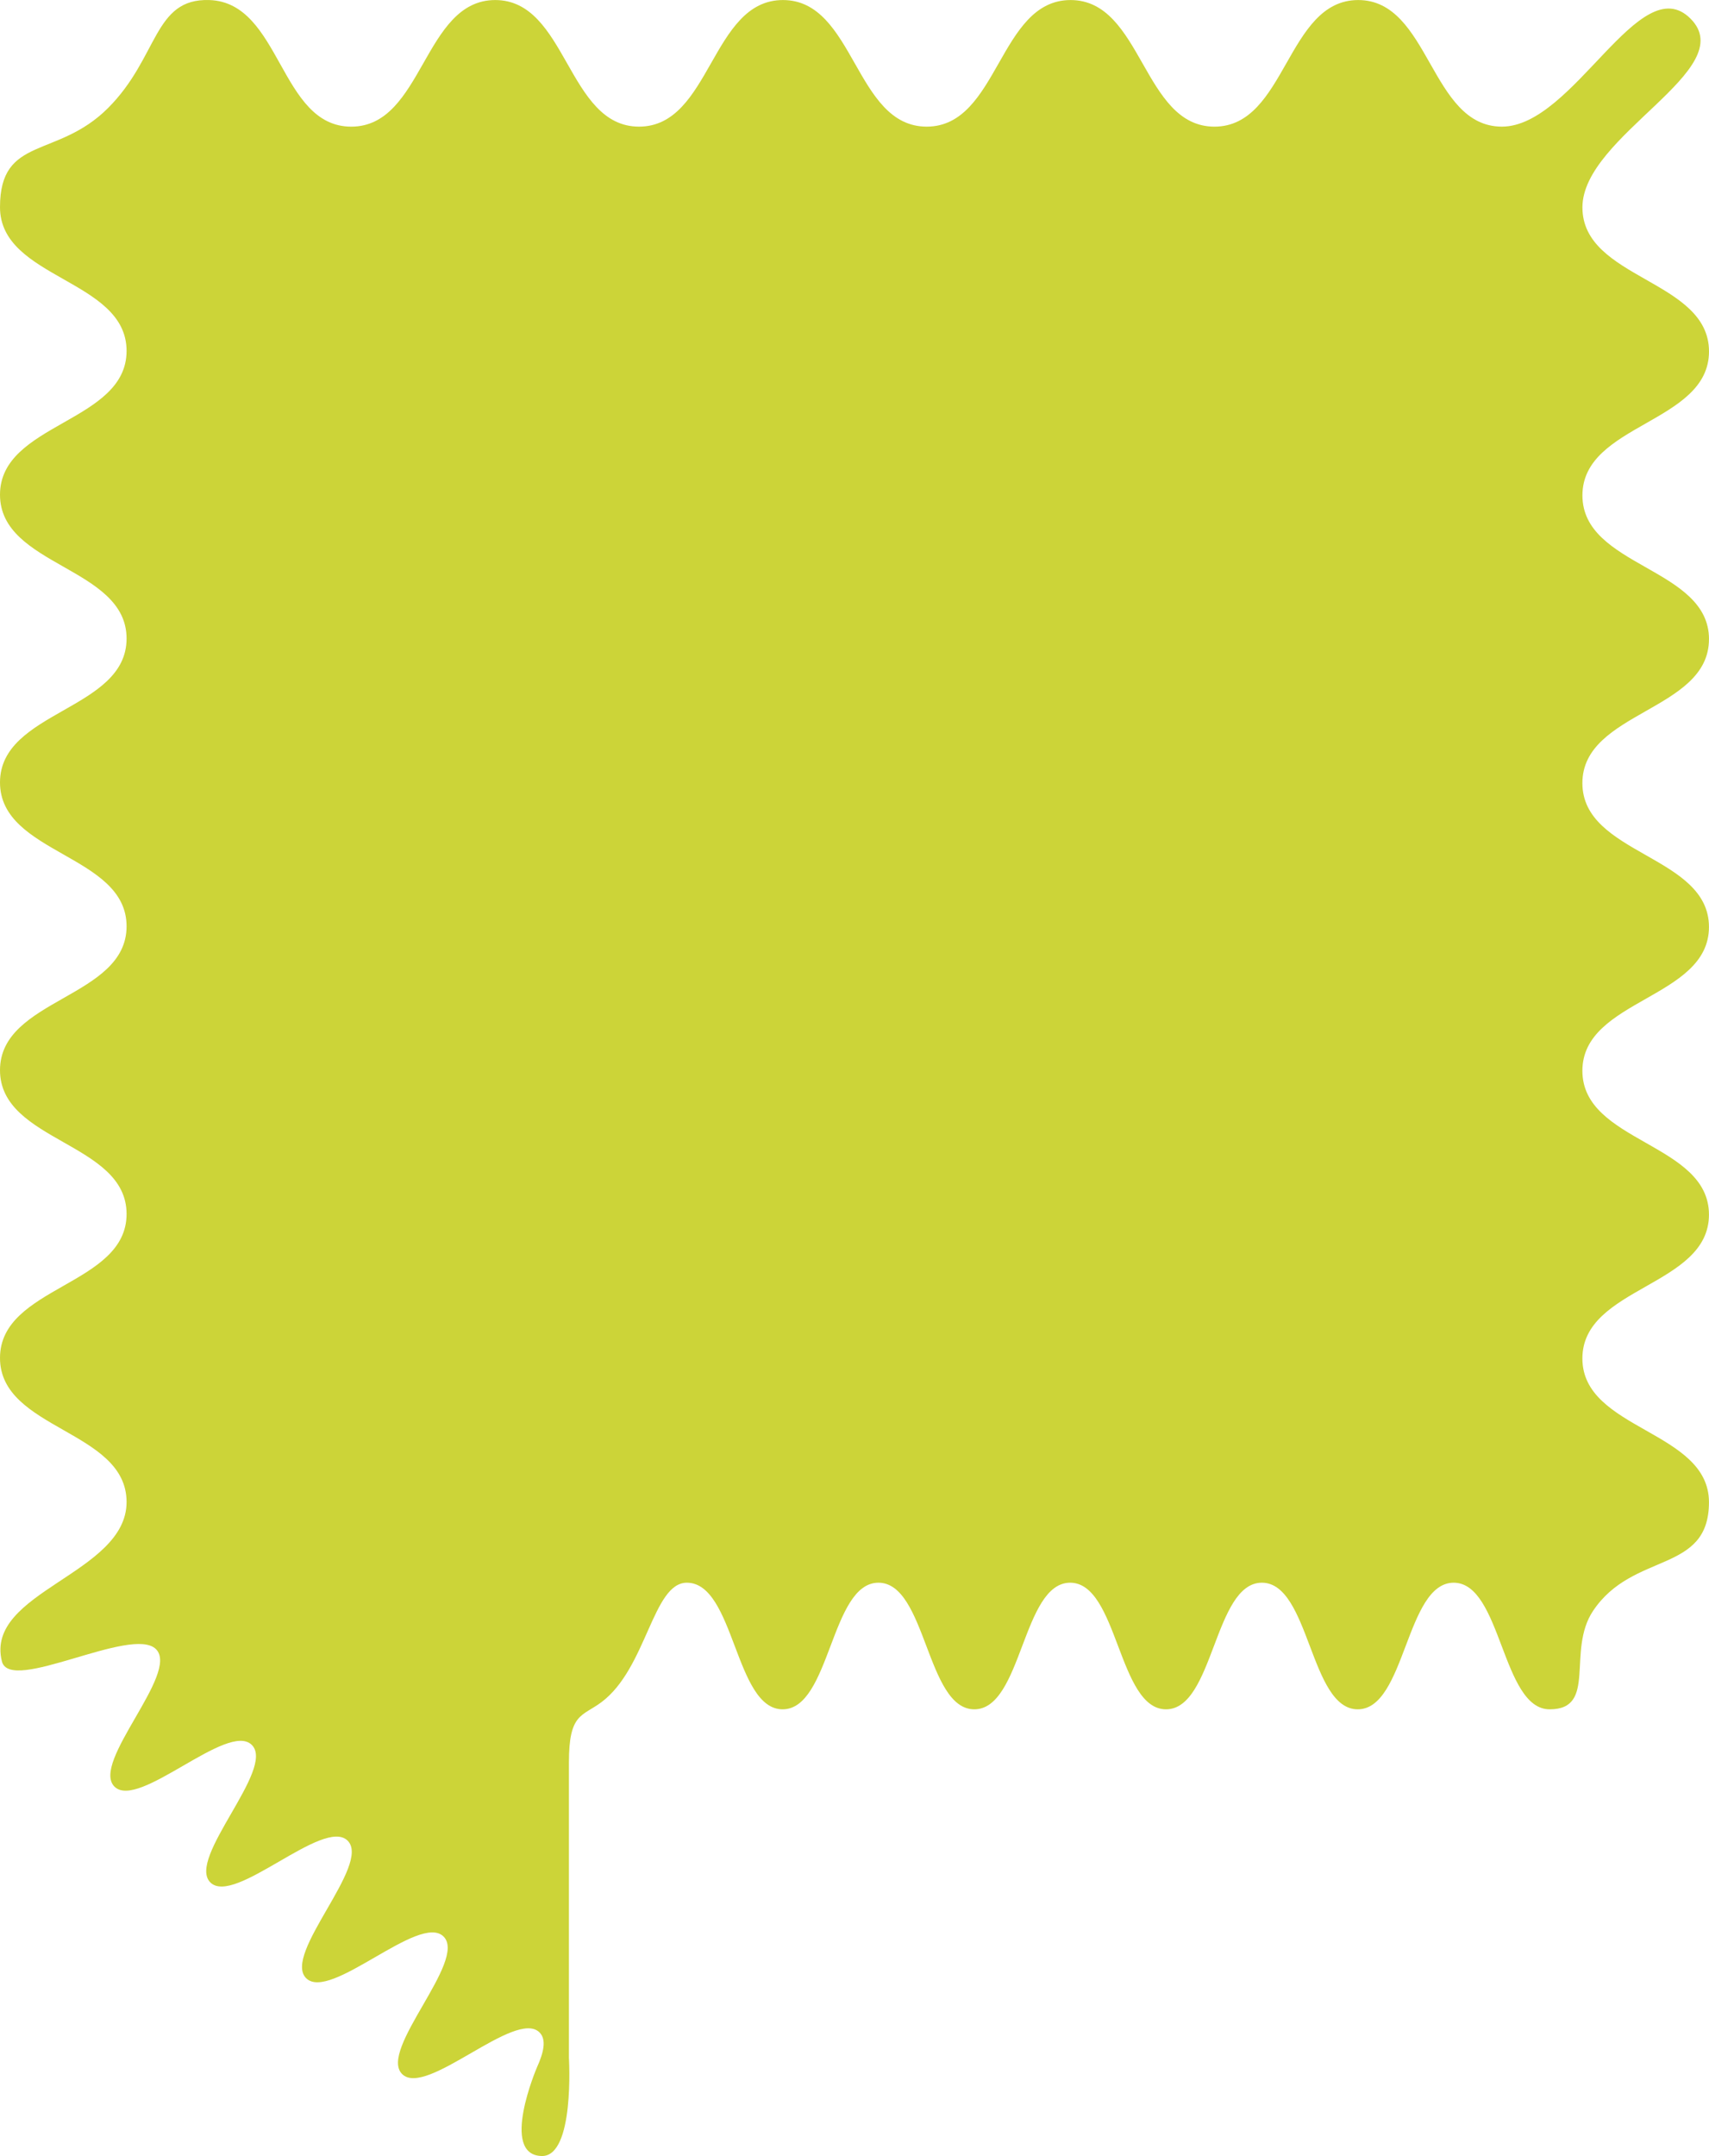
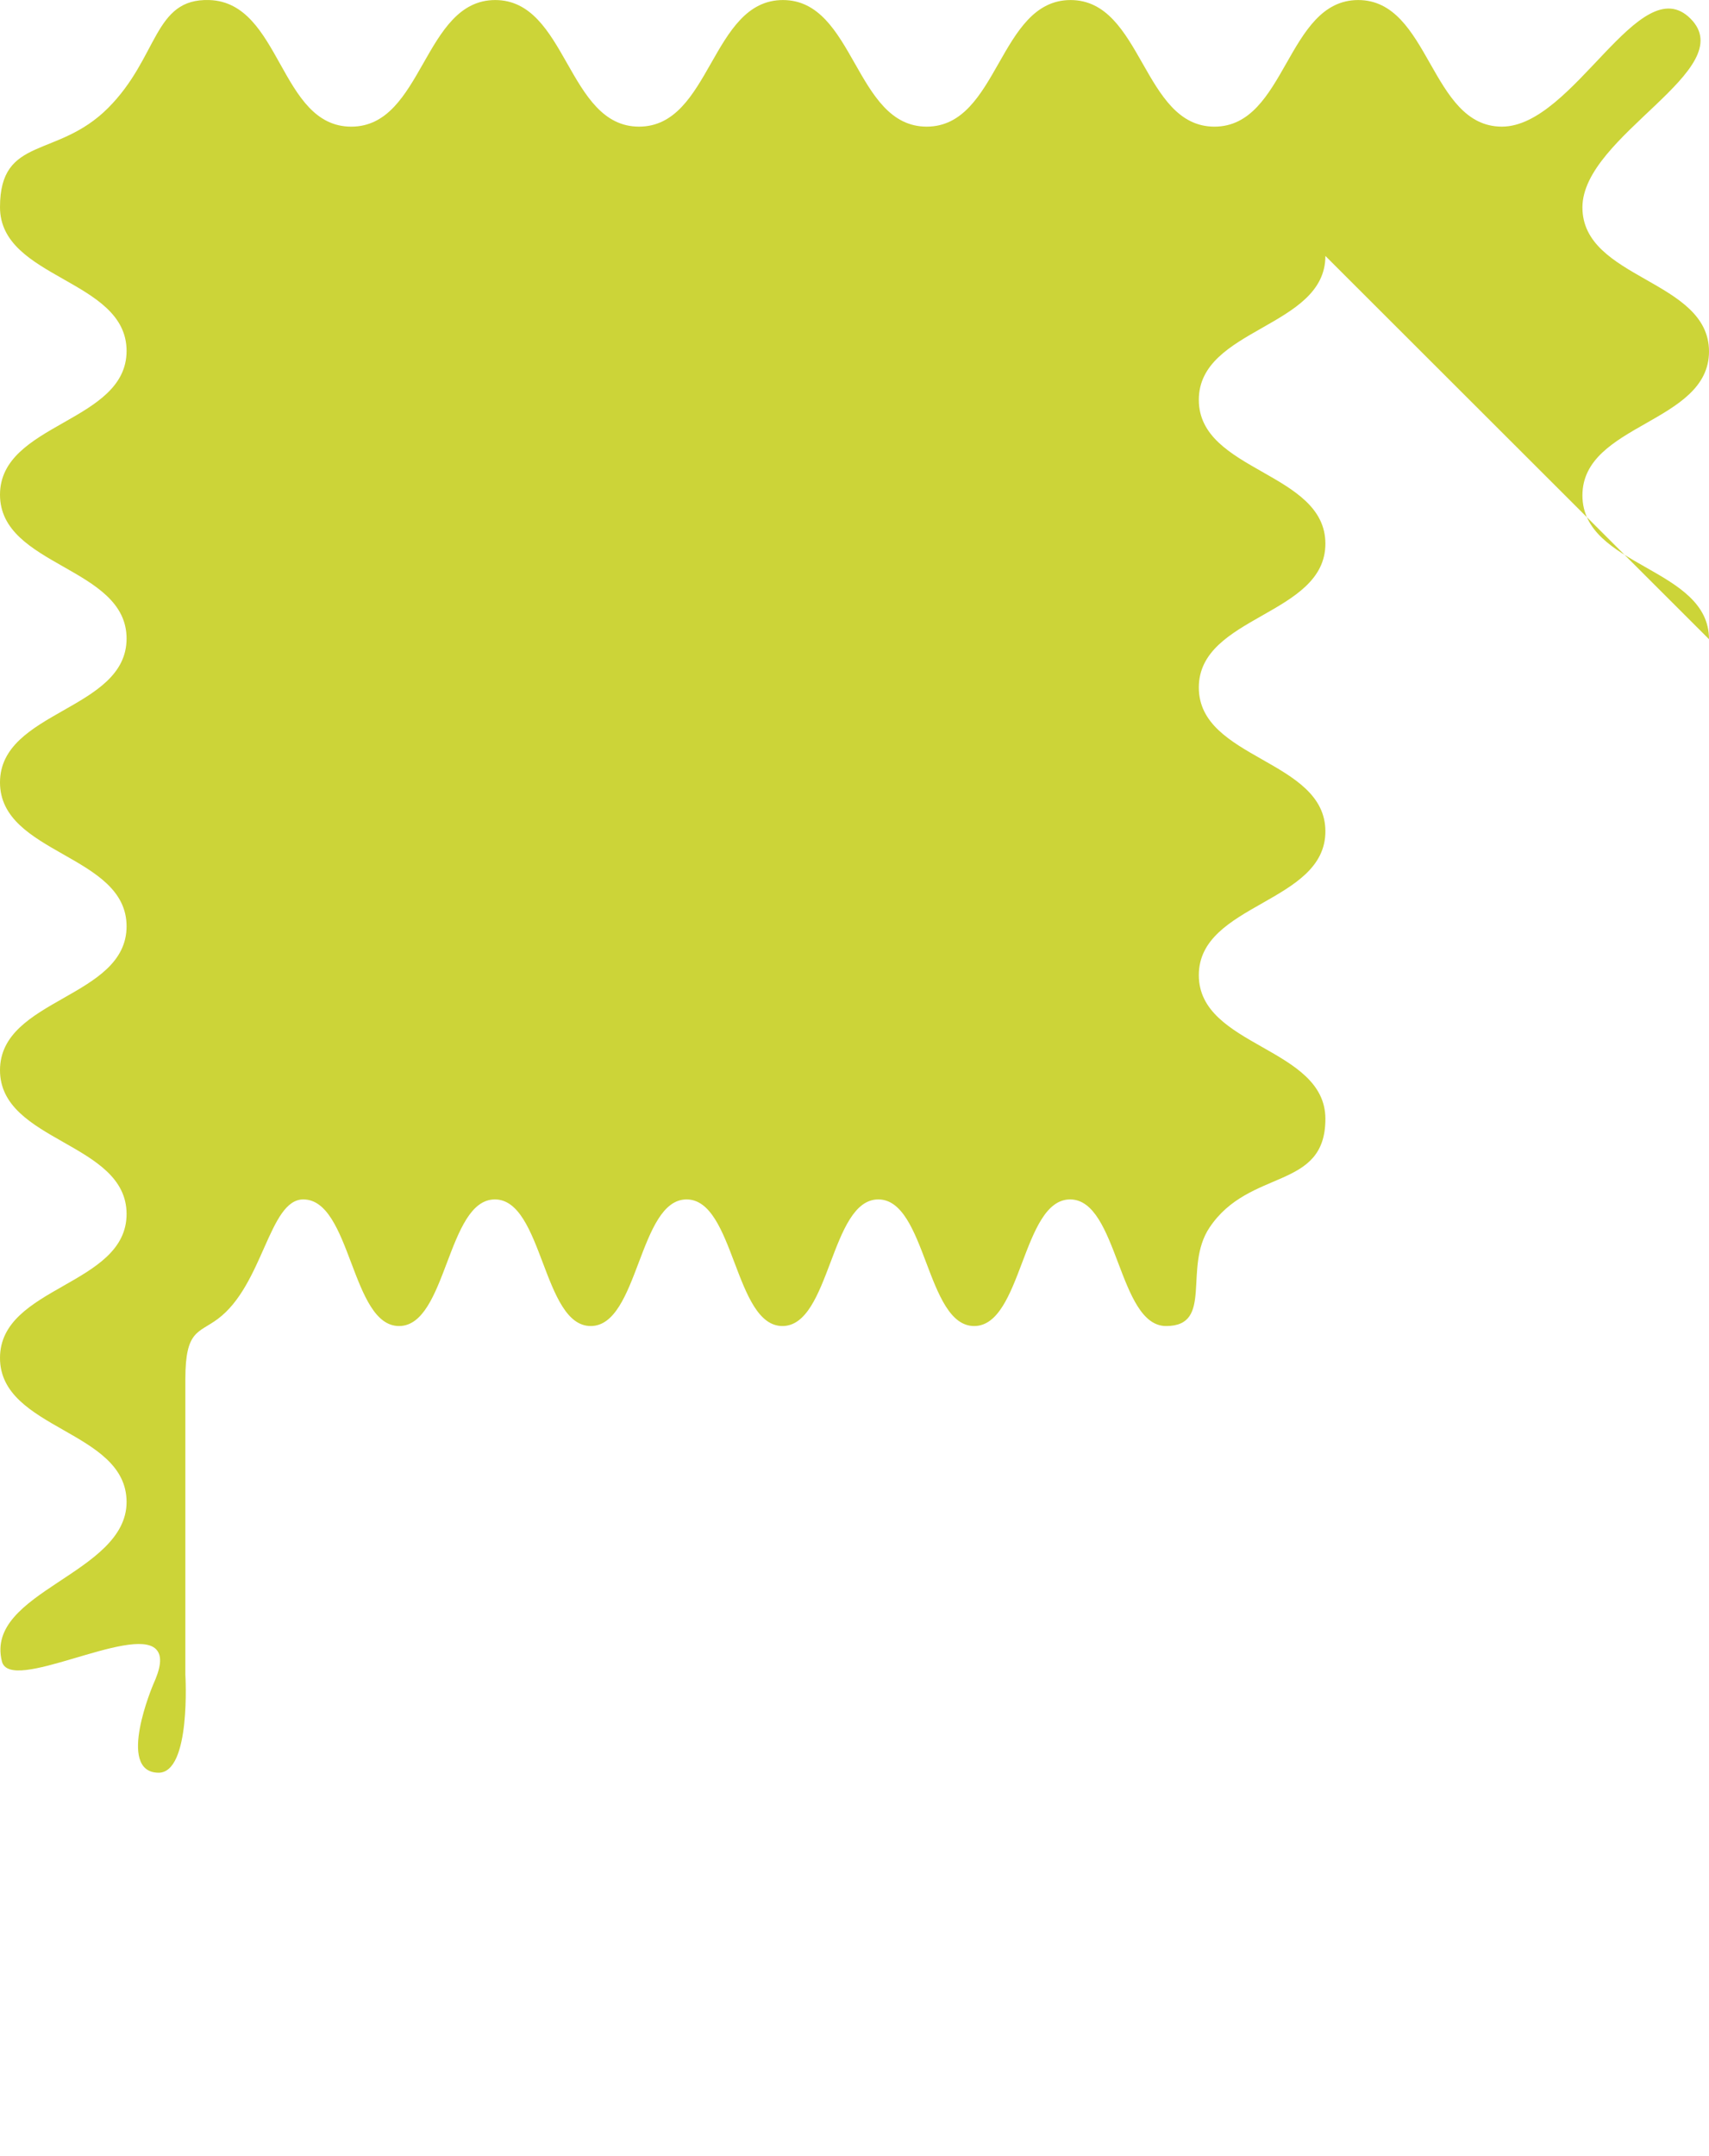
<svg xmlns="http://www.w3.org/2000/svg" width="122.087" height="153.98" viewBox="0 0 122.087 153.98">
-   <path id="VoiceBox_Neutral_4" d="M122.087,45.641c0-5.137-9.042-5.137-9.042-10.27s9.042-5.14,9.042-10.279-9.042-5.143-9.042-10.289S124.4,4.96,120.765,1.321s-8.336,7.714-13.473,7.714S102.156-.006,97.026-.006s-5.137,9.042-10.27,9.042S81.616-.006,76.479-.006,71.343,9.035,66.2,9.035,61.067-.006,55.93-.006,50.79,9.035,45.651,9.035,40.514-.006,35.377-.006s-5.14,9.042-10.282,9.042-5-8.875-10.143-9.042c-4.007-.127-3.6,4.081-7.238,7.717S0,9.651,0,14.788s9.042,5.133,9.042,10.264S0,30.188,0,35.322s9.042,5.137,9.042,10.273S0,50.735,0,55.871s9.042,5.137,9.042,10.273S0,71.284,0,76.421s9.042,5.137,9.042,10.27S0,91.833,0,96.973s9.042,5.143,9.042,10.289S-1.111,113.655.136,118.643c.588,2.349,9.292-2.584,11.007-.873s-4.679,8.107-2.967,9.815,8.1-4.685,9.815-2.974-4.679,8.107-2.964,9.818,8.1-4.688,9.809-2.98-4.679,8.107-2.967,9.818,8.1-4.685,9.818-2.974-4.676,8.11-2.961,9.821,8.1-4.685,9.818-2.971c.507.507.3,1.426-.192,2.509,0,0-2.674,6.247.347,6.316,2.37.053,1.943-7.006,1.943-7.006v-21.1c0-3.534.931-3.268,2.324-4.307,3.24-2.42,3.654-8.531,6.1-8.531,3.422,0,3.422,9.042,6.842,9.042s3.422-9.042,6.845-9.042,3.425,9.042,6.848,9.042,3.425-9.042,6.848-9.042,3.425,9.042,6.848,9.042,3.422-9.042,6.848-9.042,3.425,9.042,6.848,9.042,3.425-9.042,6.854-9.042,3.429,9.042,6.857,9.042,1.194-4.177,3.1-7.03c2.853-4.273,8.28-2.627,8.28-7.764s-9.042-5.133-9.042-10.264,9.042-5.133,9.042-10.27-9.042-5.137-9.042-10.273,9.042-5.137,9.042-10.273-9.042-5.137-9.042-10.273,9.042-5.14,9.042-10.276ZM40.693,121.01Z" transform="translate(0 0.009)" fill="#ccd438" />
+   <path id="VoiceBox_Neutral_4" d="M122.087,45.641c0-5.137-9.042-5.137-9.042-10.27s9.042-5.14,9.042-10.279-9.042-5.143-9.042-10.289S124.4,4.96,120.765,1.321s-8.336,7.714-13.473,7.714S102.156-.006,97.026-.006s-5.137,9.042-10.27,9.042S81.616-.006,76.479-.006,71.343,9.035,66.2,9.035,61.067-.006,55.93-.006,50.79,9.035,45.651,9.035,40.514-.006,35.377-.006s-5.14,9.042-10.282,9.042-5-8.875-10.143-9.042c-4.007-.127-3.6,4.081-7.238,7.717S0,9.651,0,14.788s9.042,5.133,9.042,10.264S0,30.188,0,35.322s9.042,5.137,9.042,10.273S0,50.735,0,55.871s9.042,5.137,9.042,10.273S0,71.284,0,76.421s9.042,5.137,9.042,10.27S0,91.833,0,96.973s9.042,5.143,9.042,10.289S-1.111,113.655.136,118.643c.588,2.349,9.292-2.584,11.007-.873c.507.507.3,1.426-.192,2.509,0,0-2.674,6.247.347,6.316,2.37.053,1.943-7.006,1.943-7.006v-21.1c0-3.534.931-3.268,2.324-4.307,3.24-2.42,3.654-8.531,6.1-8.531,3.422,0,3.422,9.042,6.842,9.042s3.422-9.042,6.845-9.042,3.425,9.042,6.848,9.042,3.425-9.042,6.848-9.042,3.425,9.042,6.848,9.042,3.422-9.042,6.848-9.042,3.425,9.042,6.848,9.042,3.425-9.042,6.854-9.042,3.429,9.042,6.857,9.042,1.194-4.177,3.1-7.03c2.853-4.273,8.28-2.627,8.28-7.764s-9.042-5.133-9.042-10.264,9.042-5.133,9.042-10.27-9.042-5.137-9.042-10.273,9.042-5.137,9.042-10.273-9.042-5.137-9.042-10.273,9.042-5.14,9.042-10.276ZM40.693,121.01Z" transform="translate(0 0.009)" fill="#ccd438" />
</svg>